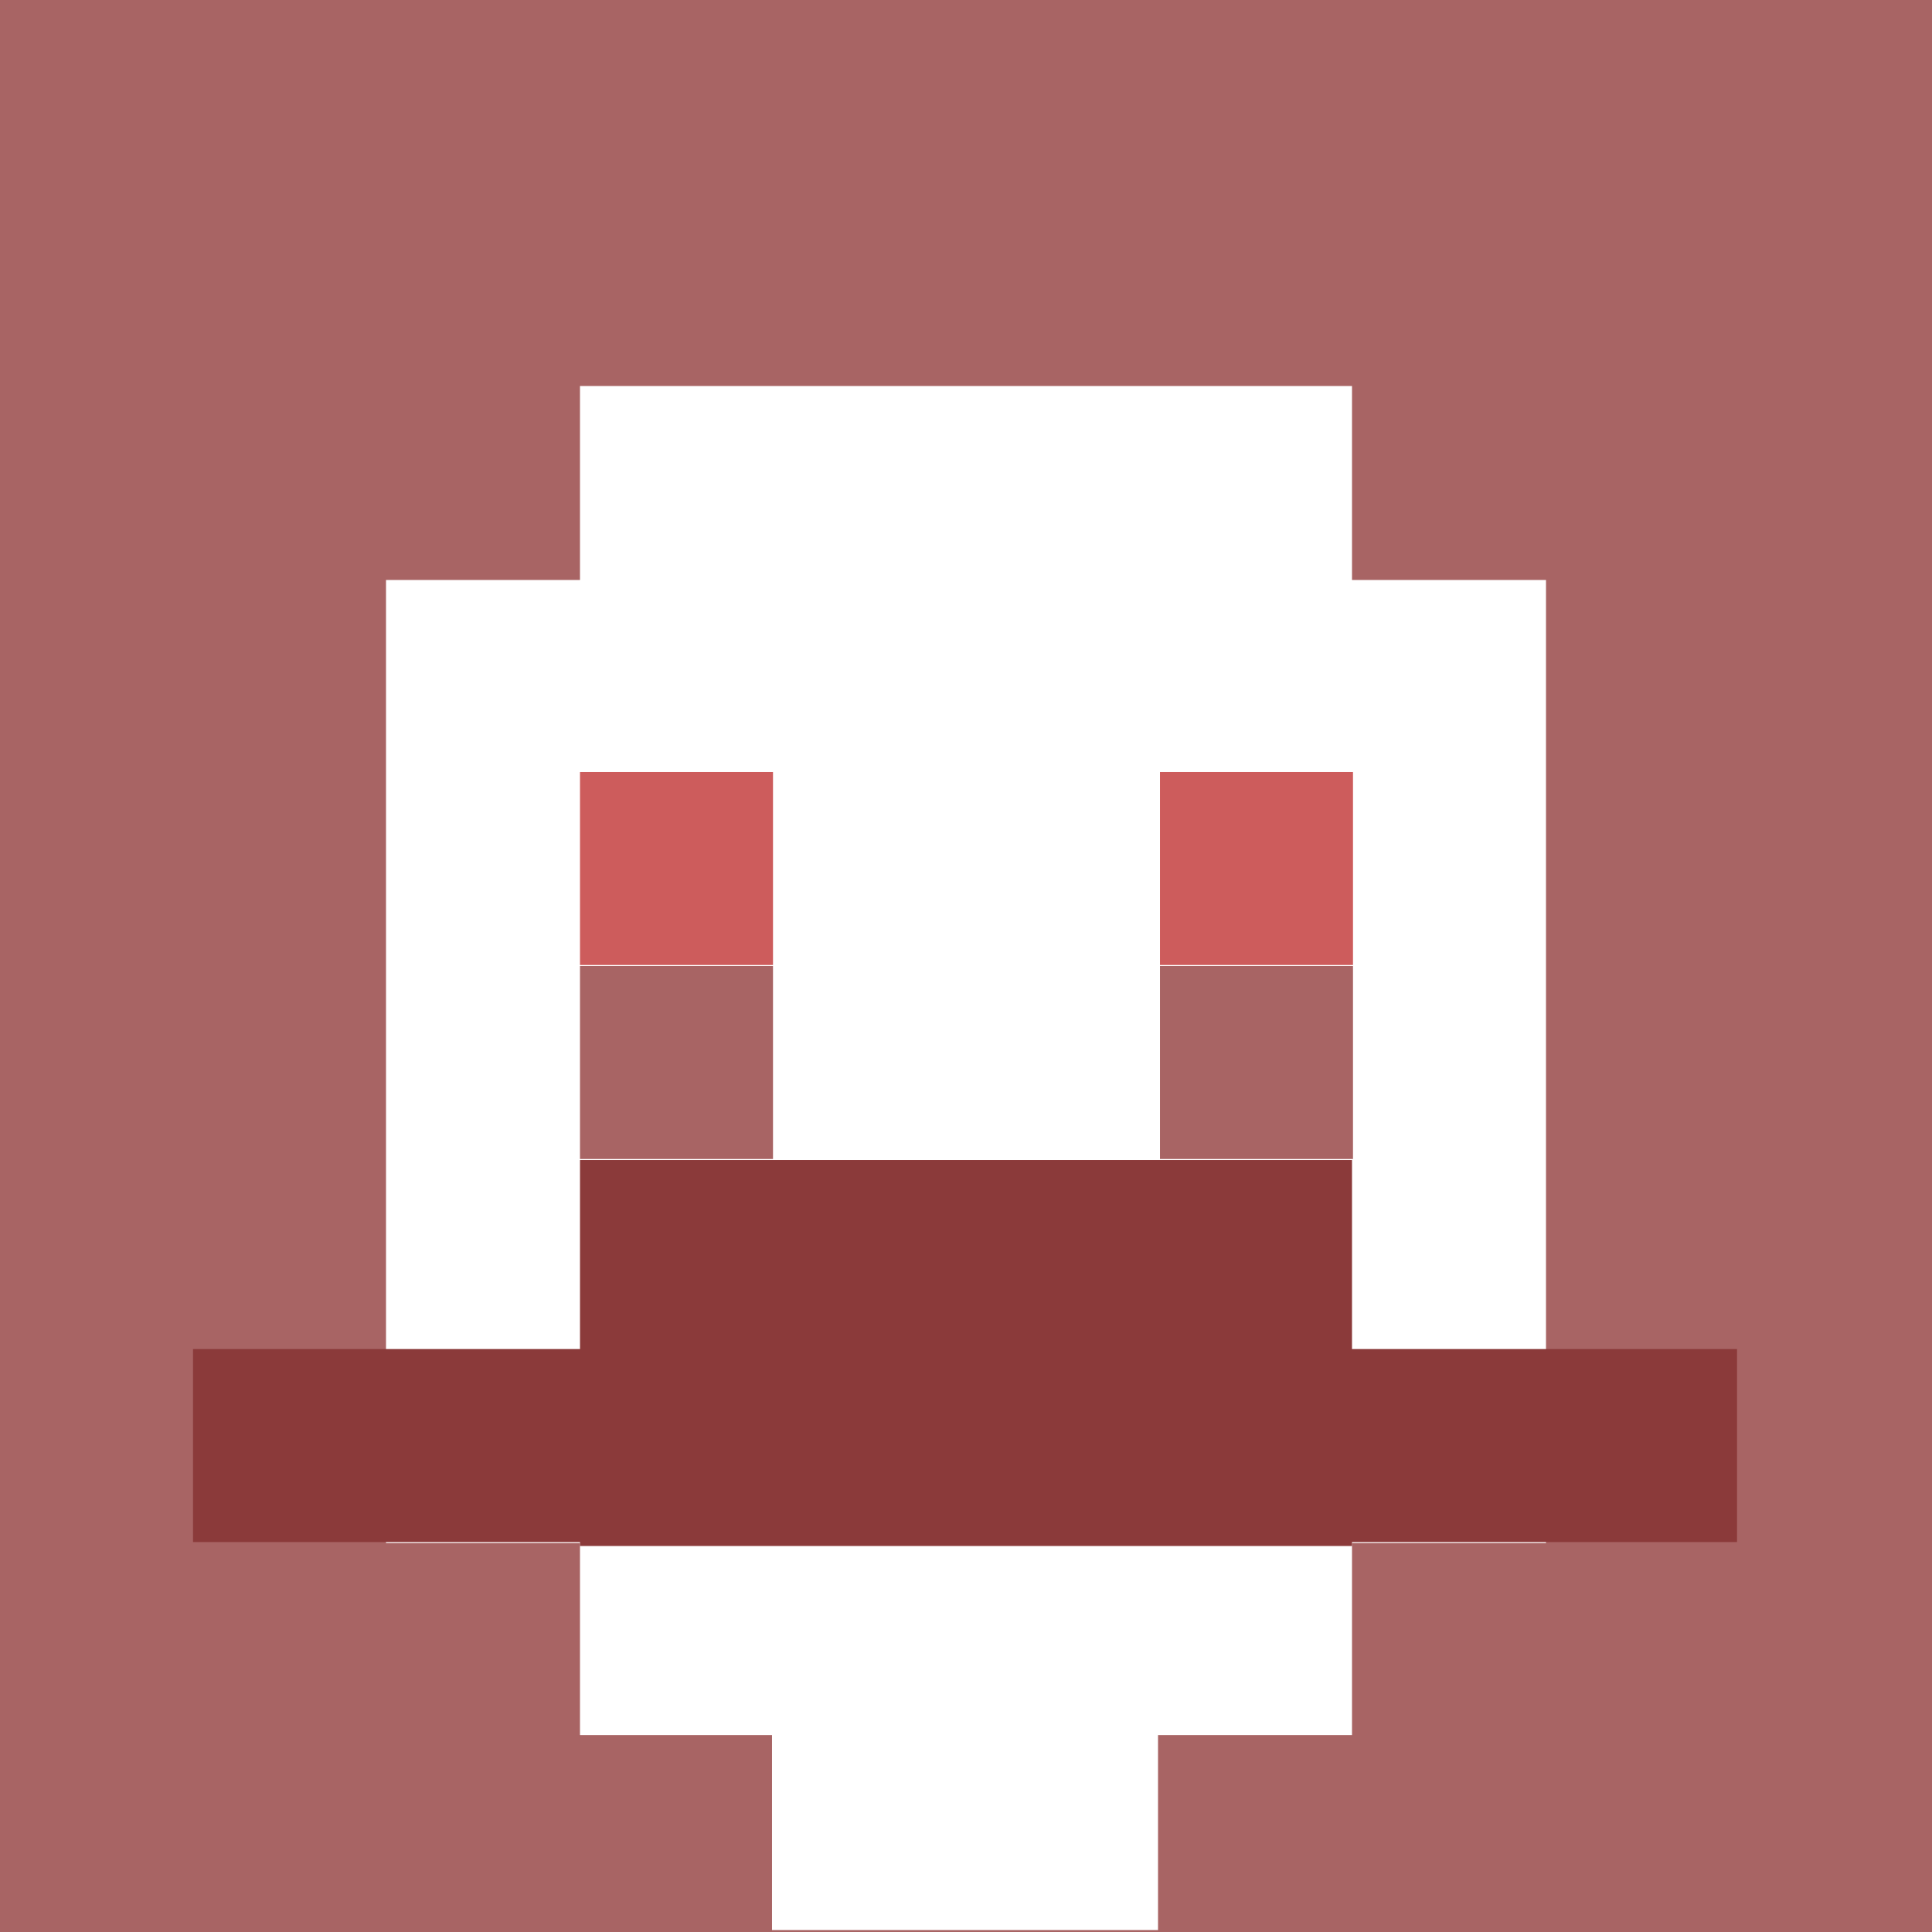
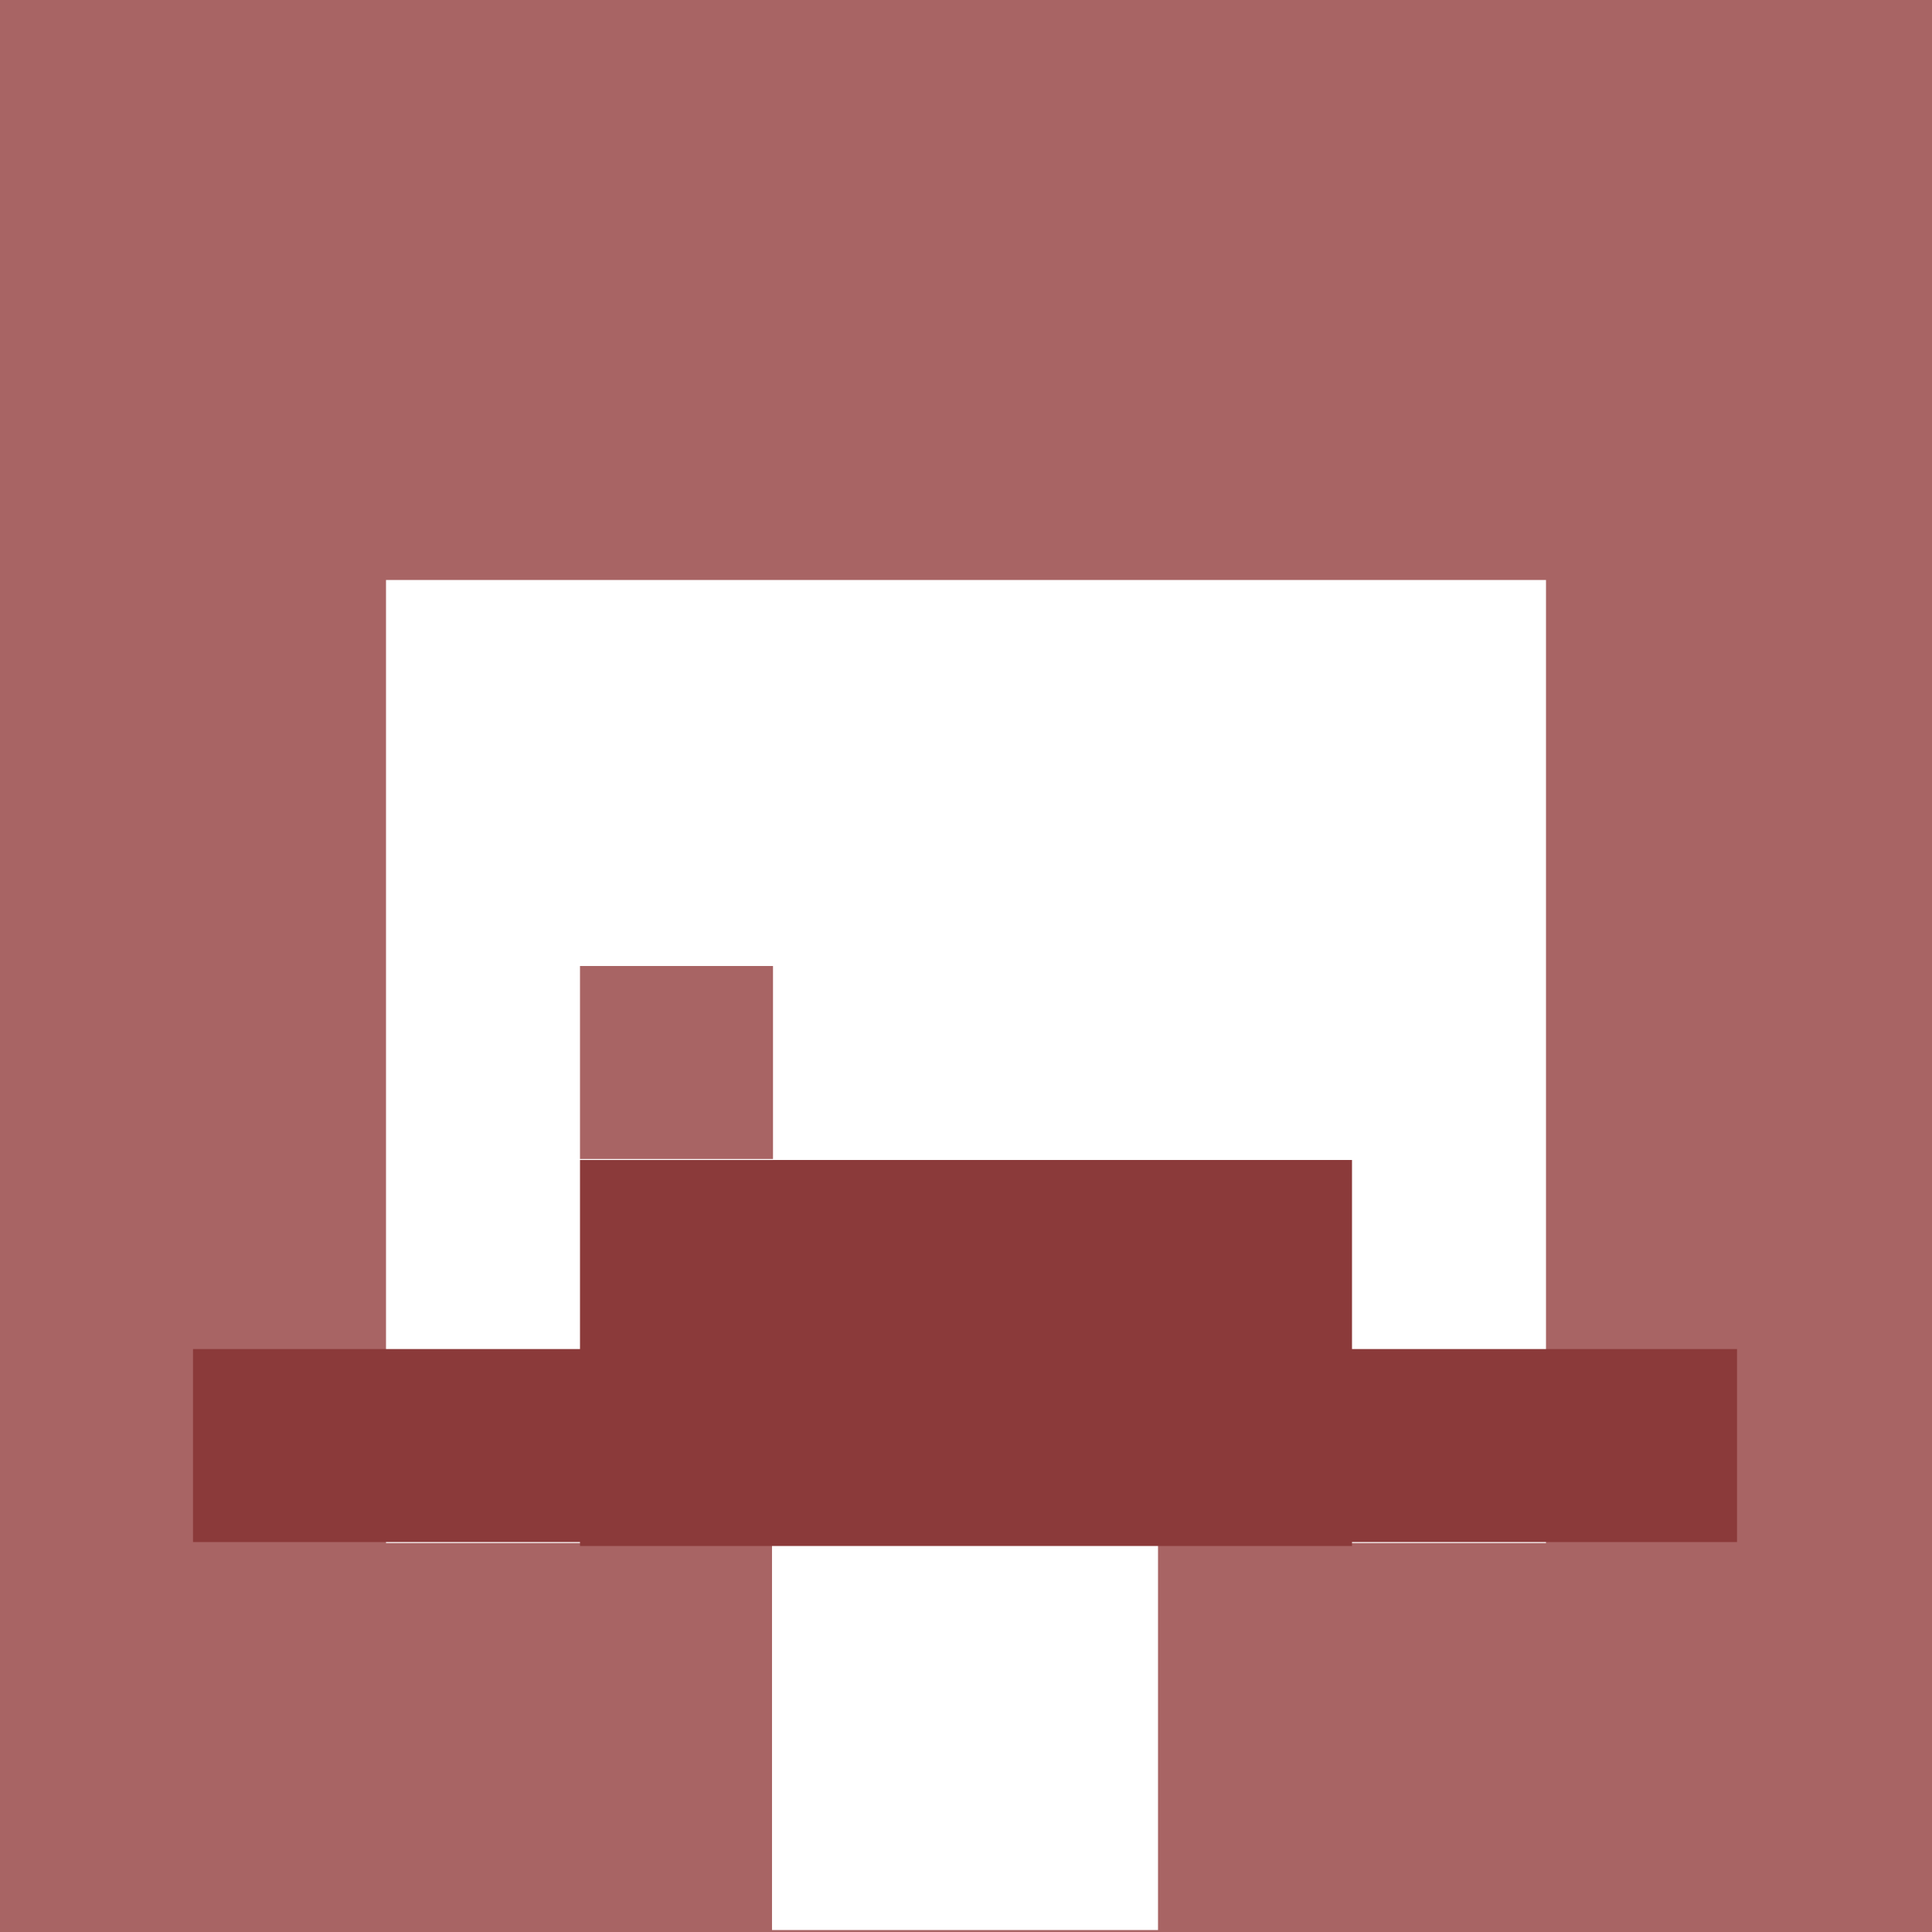
<svg xmlns="http://www.w3.org/2000/svg" version="1.1" width="600" height="600" viewBox="0 0 981 981">
  <title>'goose-pfp-84073' by Dmitri Cherniak</title>
  <desc>The Goose Is Loose (Red Edition)</desc>
  <rect width="100%" height="100%" fill="#ffffff" />
  <g>
    <g id="0-0">
      <rect x="0" y="0" height="981" width="981" fill="#A86464" />
      <g>
-         <rect id="0-0-3-2-4-7" x="294.5" y="196" width="392" height="685" fill="#FFFFFF" />
        <rect id="0-0-2-3-6-5" x="196" y="294.5" width="589" height="489" fill="#FFFFFF" />
        <rect id="0-0-4-8-2-2" x="392" y="784" width="196" height="196" fill="#FFFFFF" />
        <rect id="0-0-1-7-8-1" x="98" y="685" width="784" height="98" fill="#8B3A3A" />
        <rect id="0-0-3-6-4-2" x="294.5" y="589" width="392" height="196" fill="#8B3A3A" />
-         <rect id="0-0-3-4-1-1" x="294.5" y="392" width="98" height="98" fill="#CD5C5C" />
-         <rect id="0-0-6-4-1-1" x="589" y="392" width="98" height="98" fill="#CD5C5C" />
        <rect id="0-0-3-5-1-1" x="294.5" y="490.5" width="98" height="98" fill="#A86464" />
-         <rect id="0-0-6-5-1-1" x="589" y="490.5" width="98" height="98" fill="#A86464" />
      </g>
    </g>
  </g>
</svg>